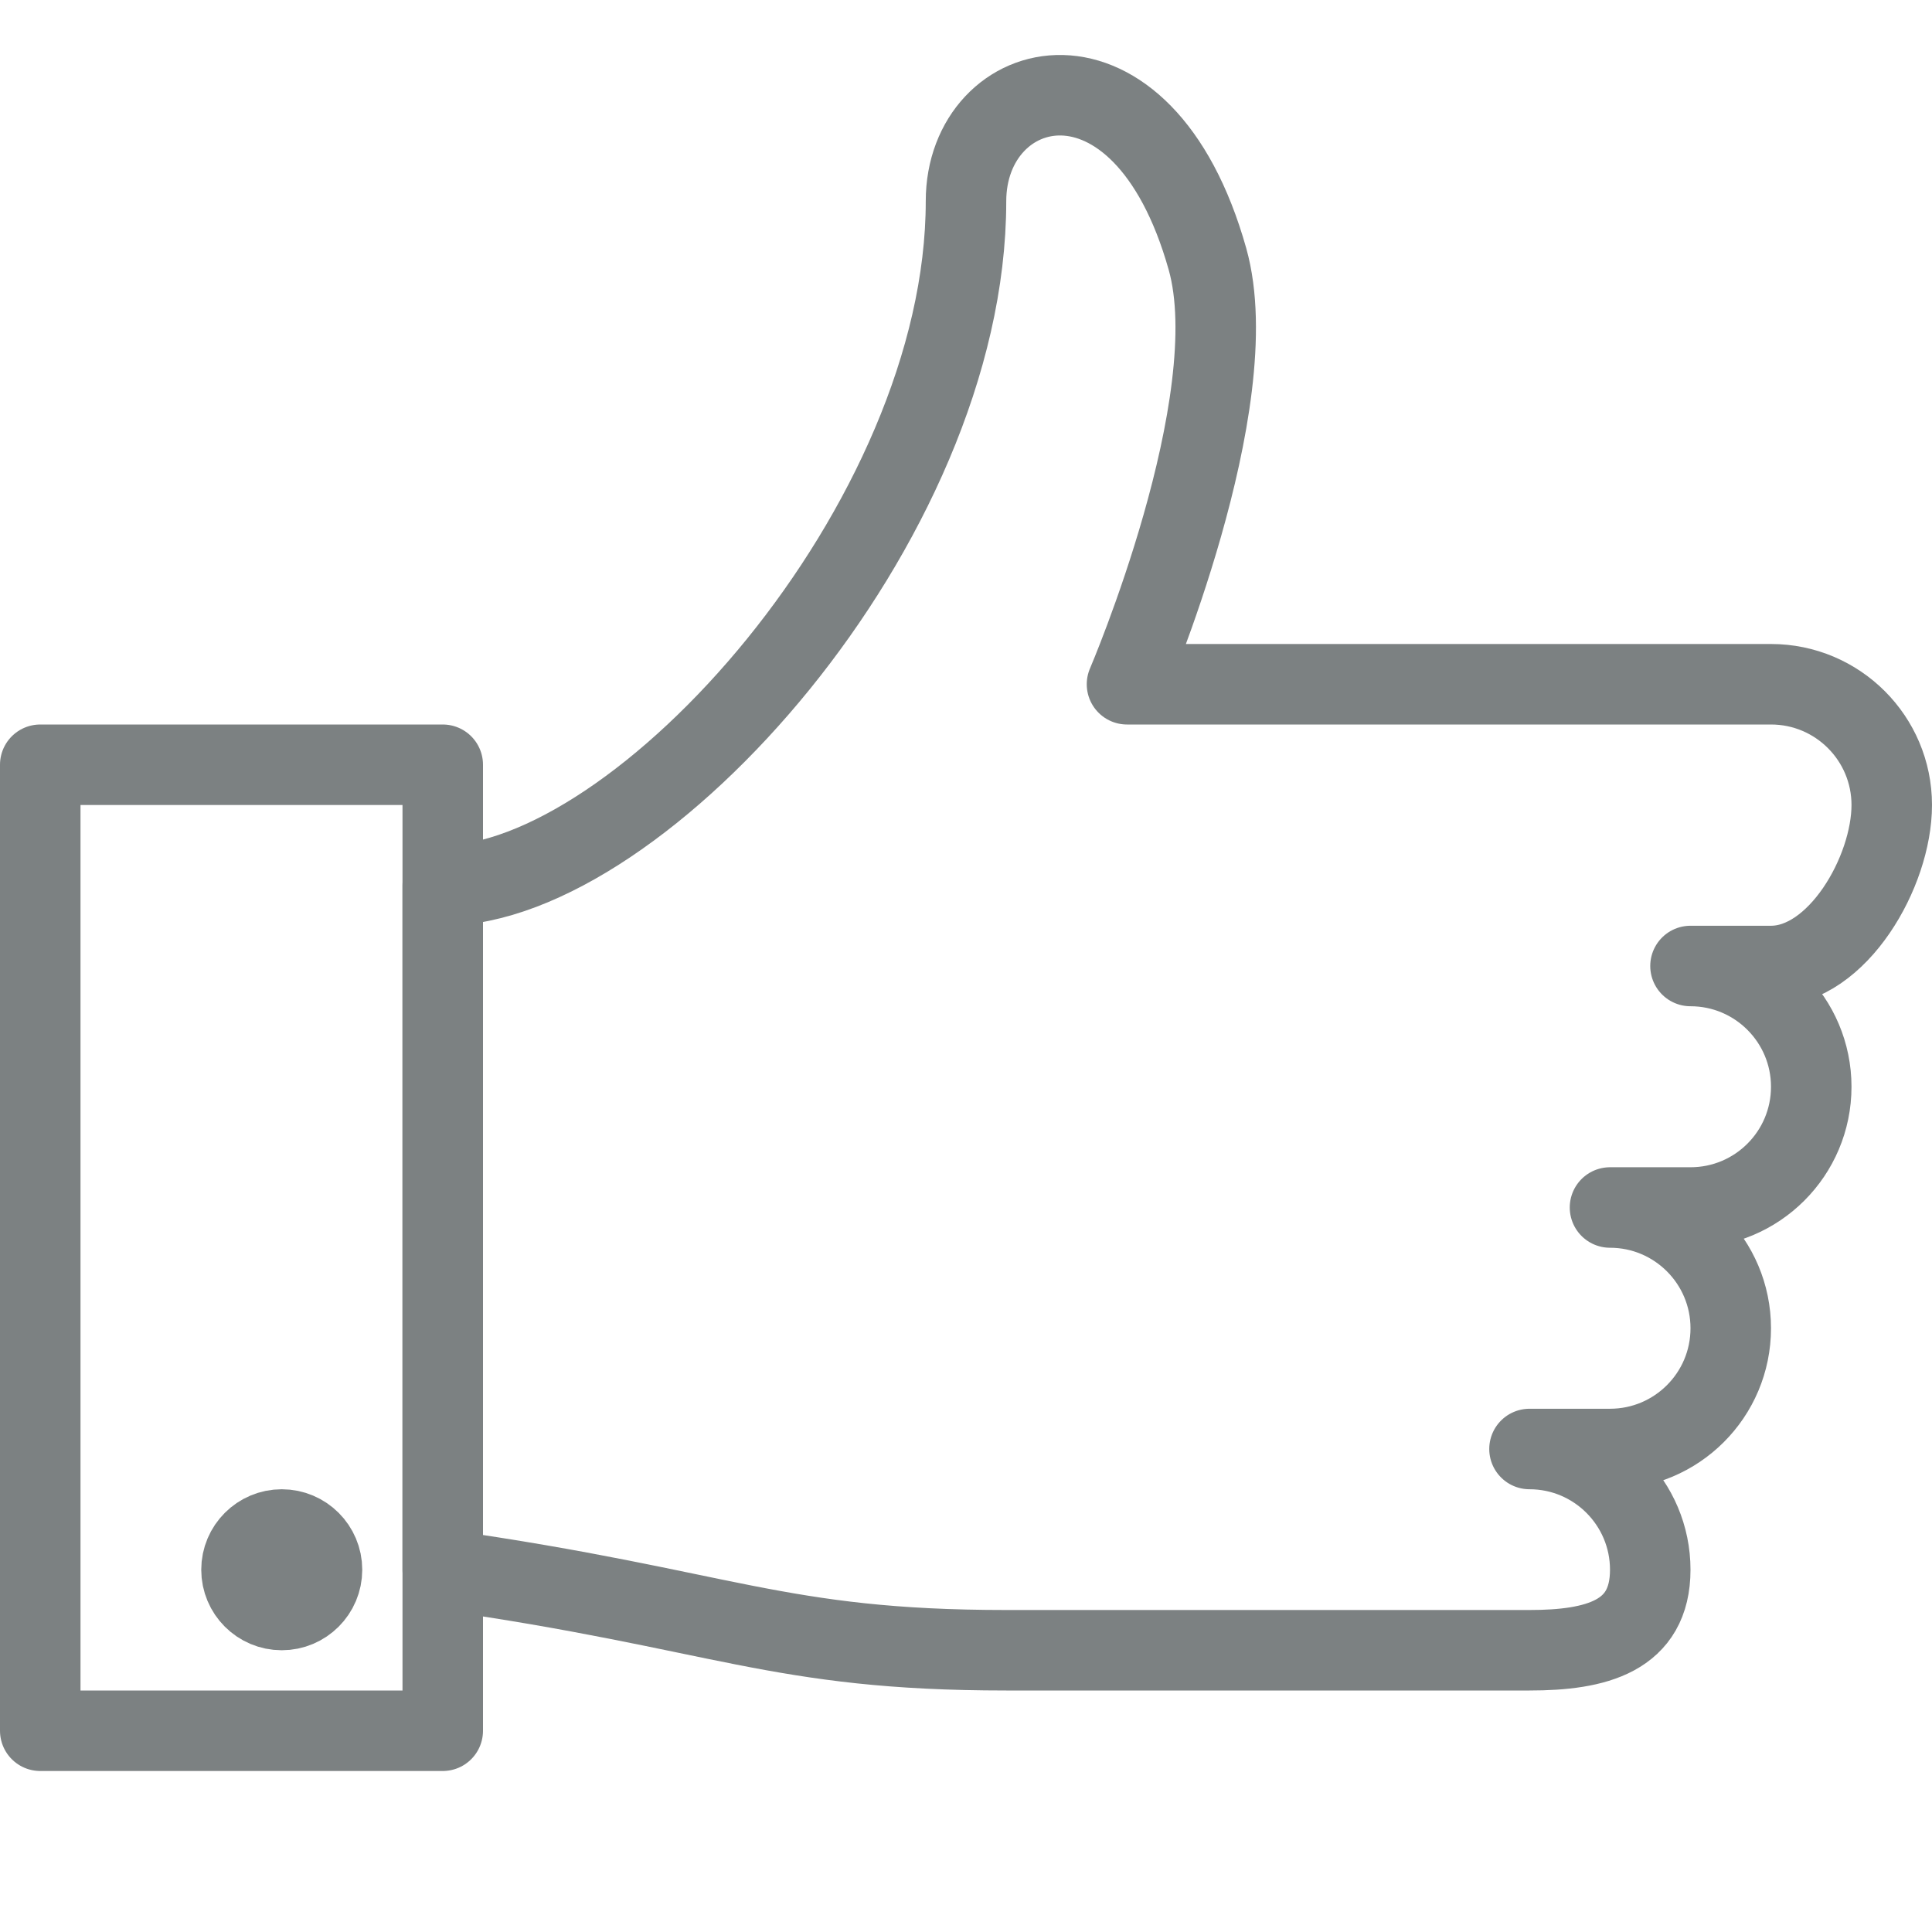
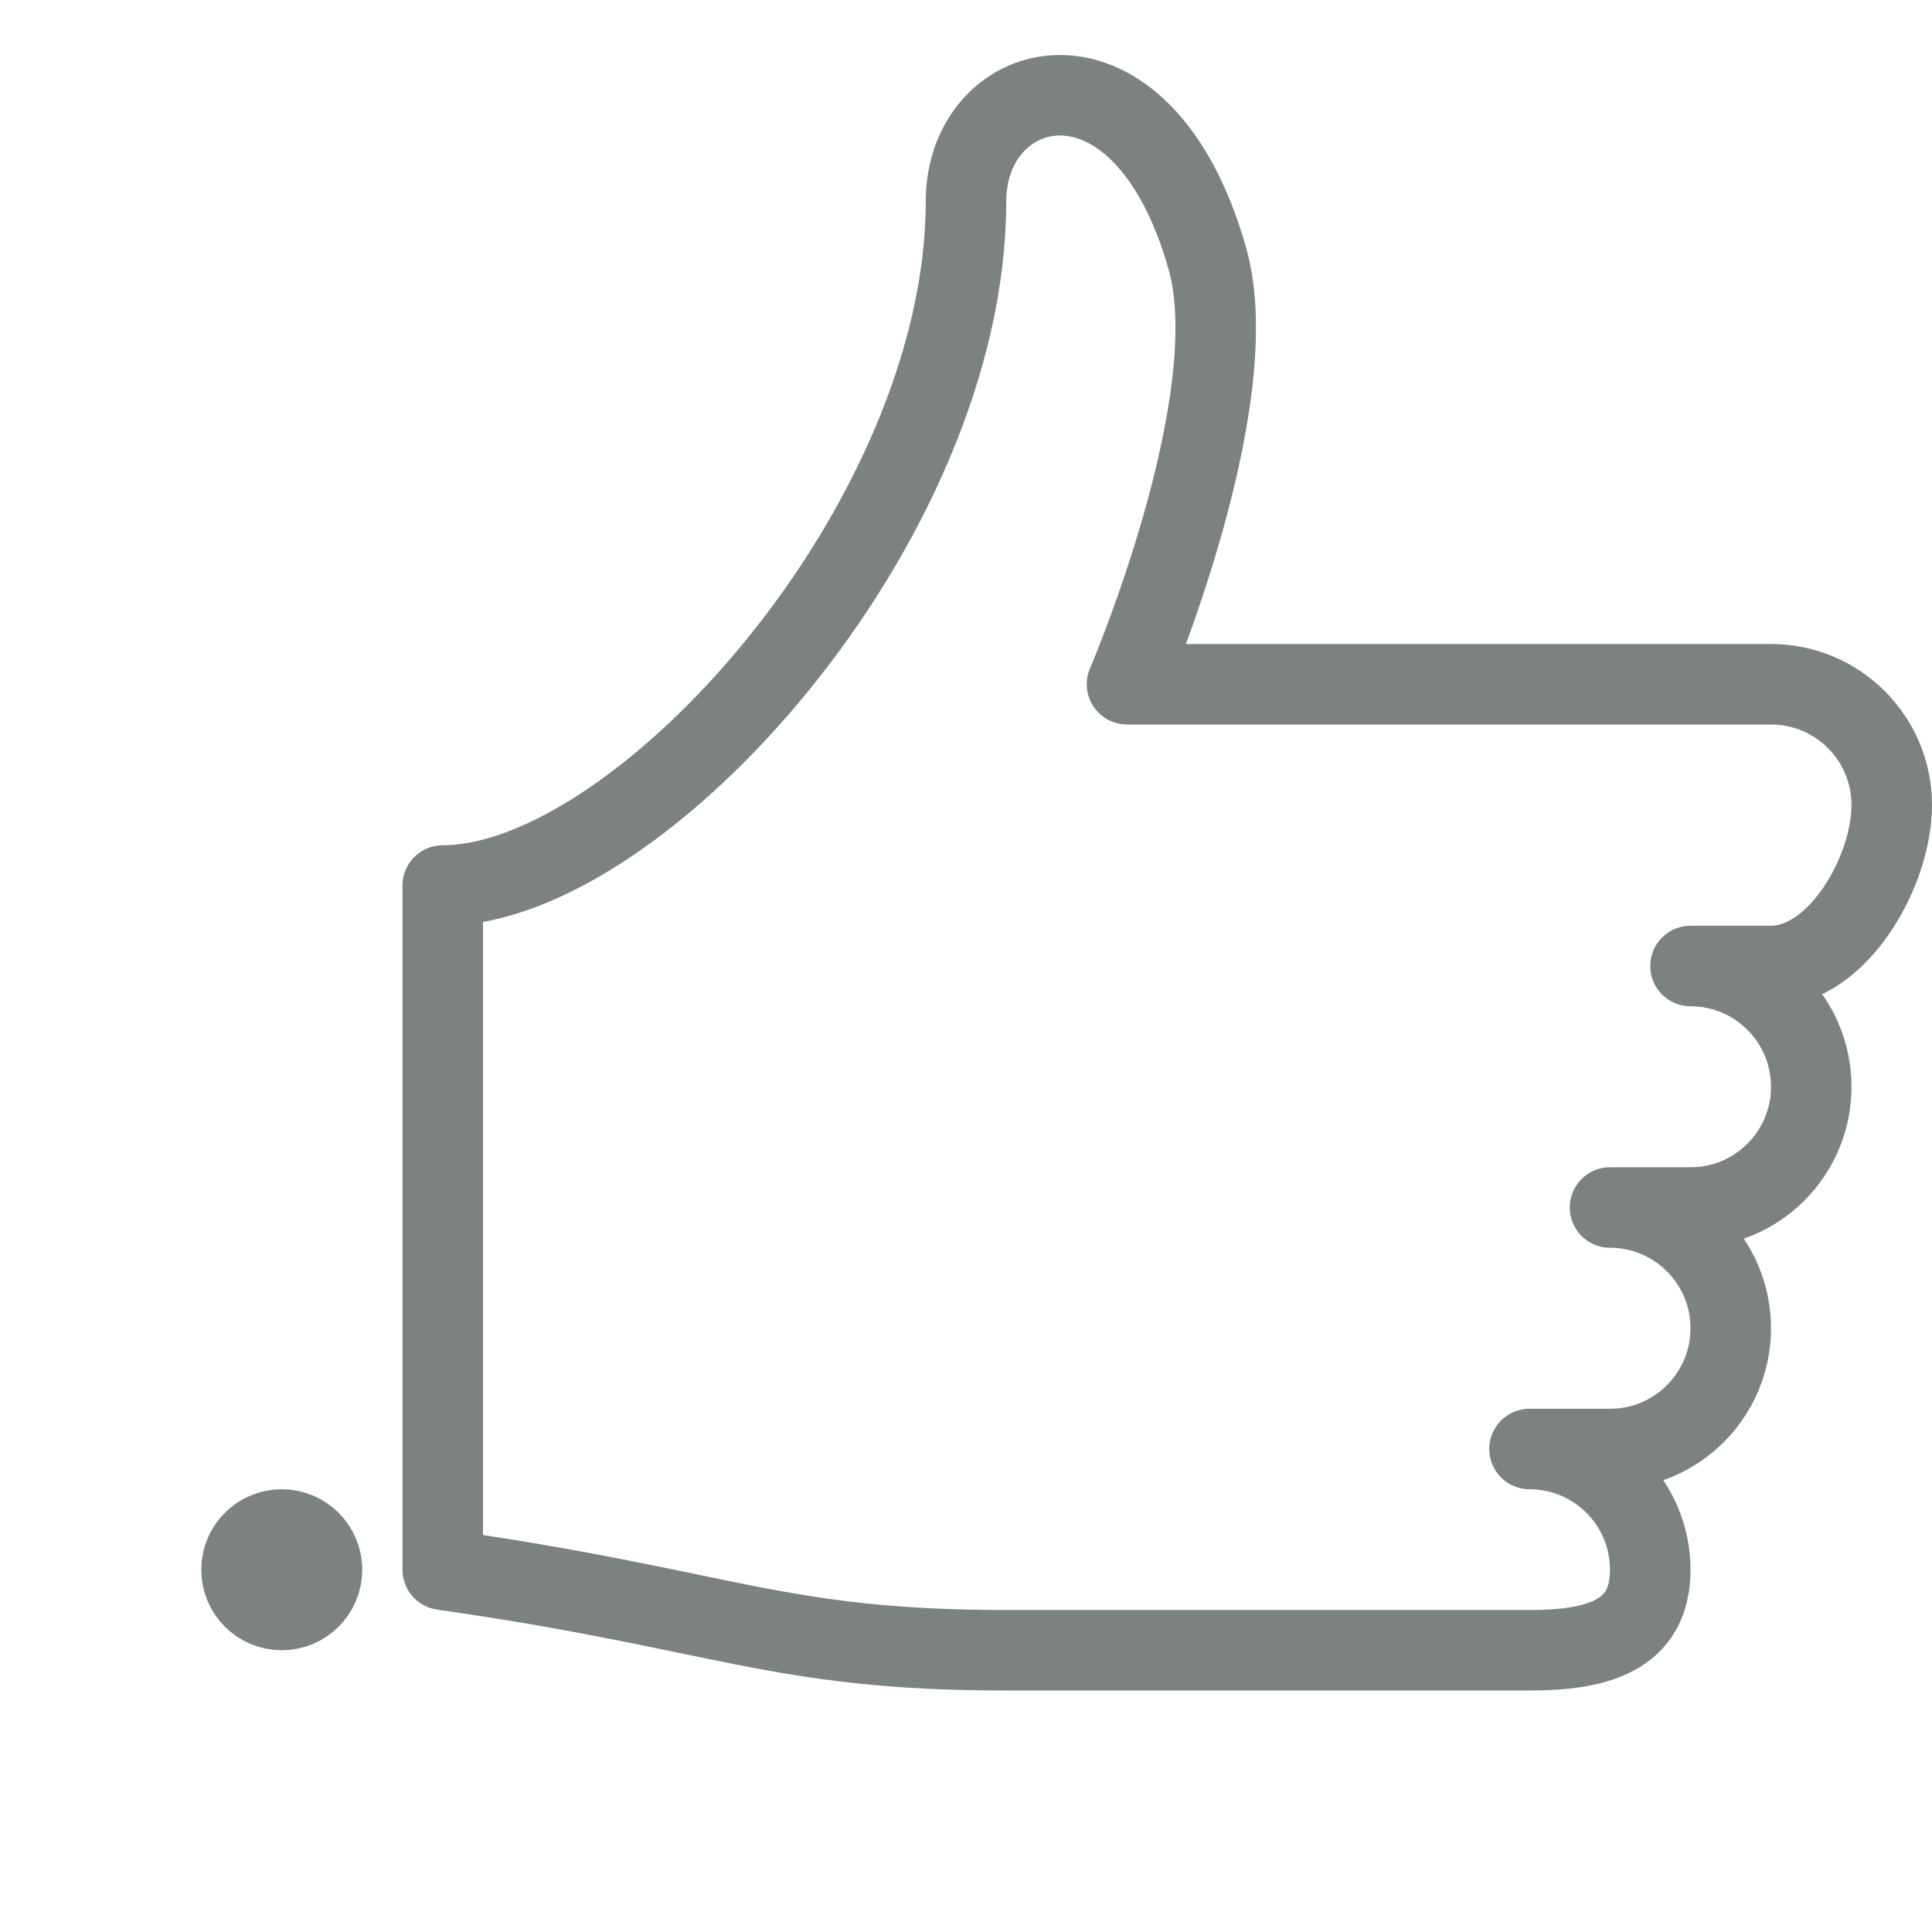
<svg xmlns="http://www.w3.org/2000/svg" version="1.1" x="0px" y="0px" width="24px" height="24px" viewBox="0 0 24 24" enable-background="new 0 0 24 24">
  <g id="Outline_Icons_1_">
    <g id="Outline_Icons">
      <g>
        <path fill="none" stroke-linecap="round" stroke-linejoin="round" stroke-miterlimit="10" d="M20,15L20,15&#10;&#09;&#09;&#09;&#09;c0.828,0,1.5,0.672,1.5,1.5c0,0.829-0.672,1.5-1.5,1.5h-1c0.828,0,1.5,0.672,1.5,1.5c0,0.829-0.672,1-1.5,1c0,0-4,0-6.5,0&#10;&#09;&#09;&#09;&#09;c-2.851,0-3.5-0.5-7-1V11C7.95,11,12,6.5,12,2.5c0-1.581,2.188-2.17,3,0.719C15.5,5,14,8.5,14,8.5h8c0.828,0,1.5,0.672,1.5,1.5&#10;&#09;&#09;&#09;&#09;c0,0.829-0.672,2-1.5,2h-1c0.828,0,1.5,0.672,1.5,1.5c0,0.829-0.672,1.5-1.5,1.5H20" style="stroke: rgb(124, 129, 130);" />
-         <rect x="0.5" y="9.5" fill="none" stroke-linecap="round" stroke-linejoin="round" stroke-miterlimit="10" width="5" height="12" style="stroke: rgb(124, 129, 130);" />
        <g>
          <g>
            <g>
              <path d="M3.5,19C3.224,19,3,19.224,3,19.5S3.224,20,3.5,20S4,19.776,4,19.5S3.776,19,3.5,19L3.5,19z" style="stroke: rgb(124, 129, 130);" />
            </g>
          </g>
        </g>
      </g>
    </g>
    <g id="New_icons_1_" />
  </g>
  <g id="Invisible_Shape">
-     <rect fill="none" width="24" height="24" />
-   </g>
+     </g>
</svg>